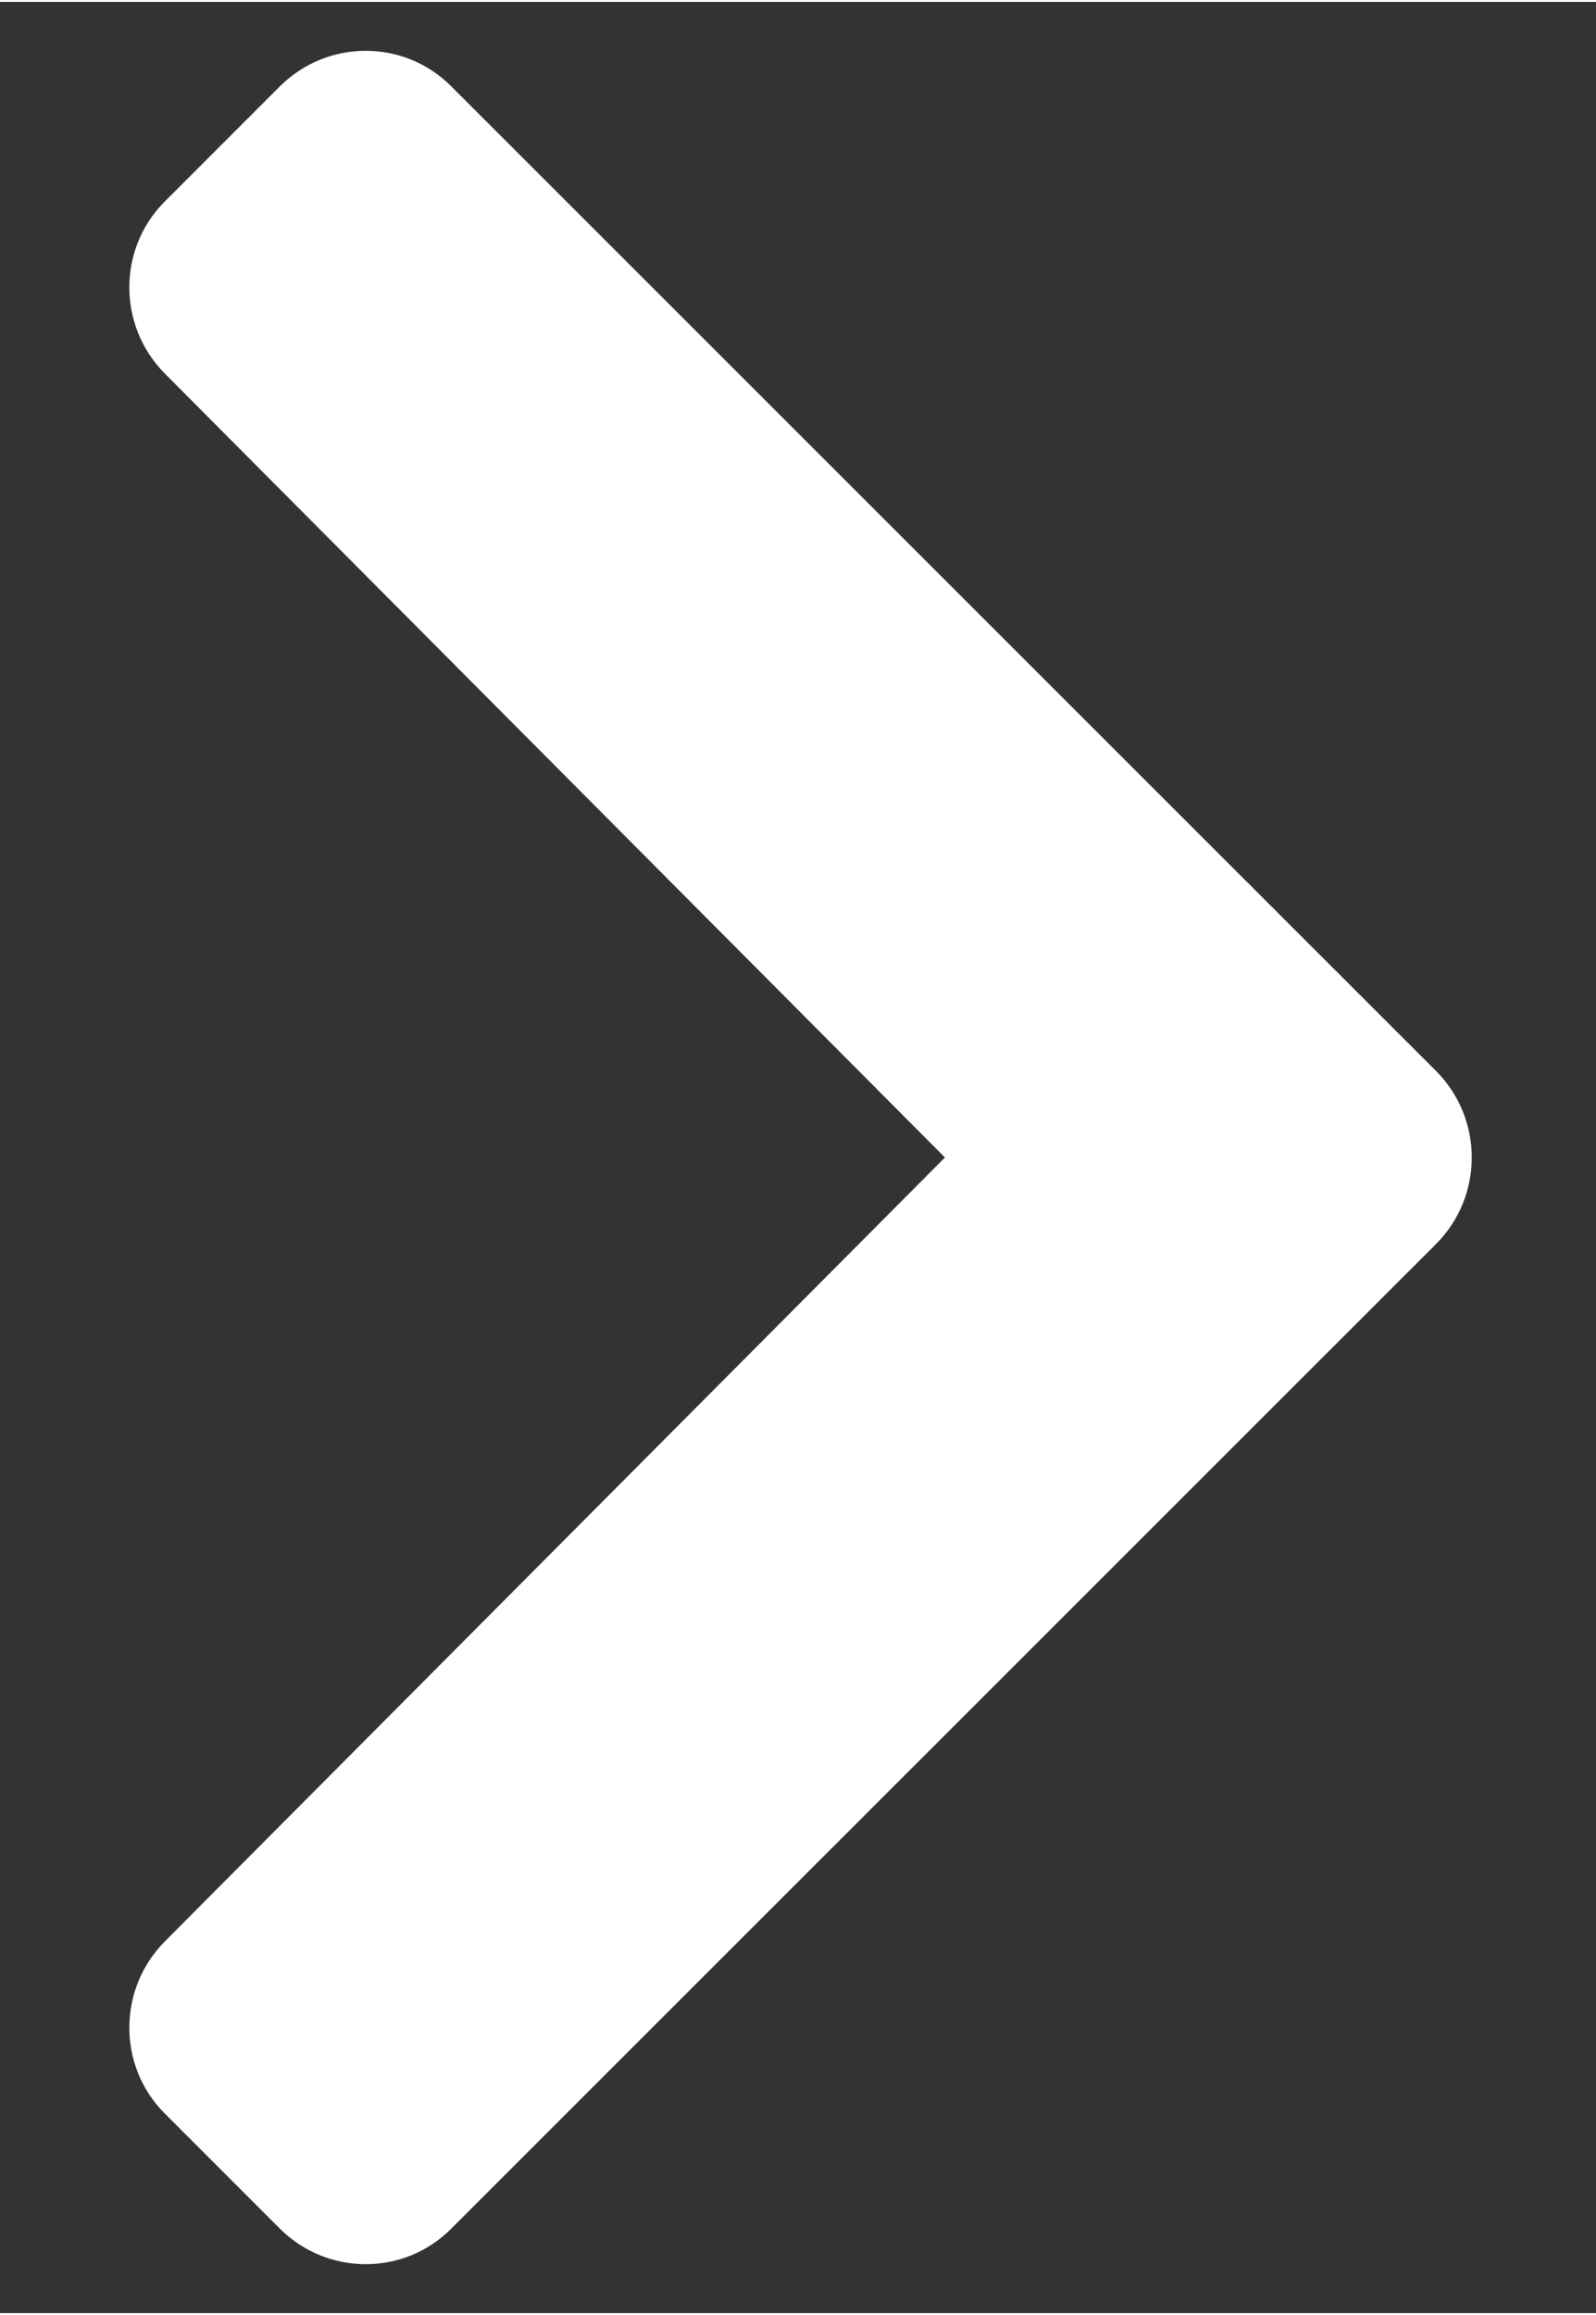
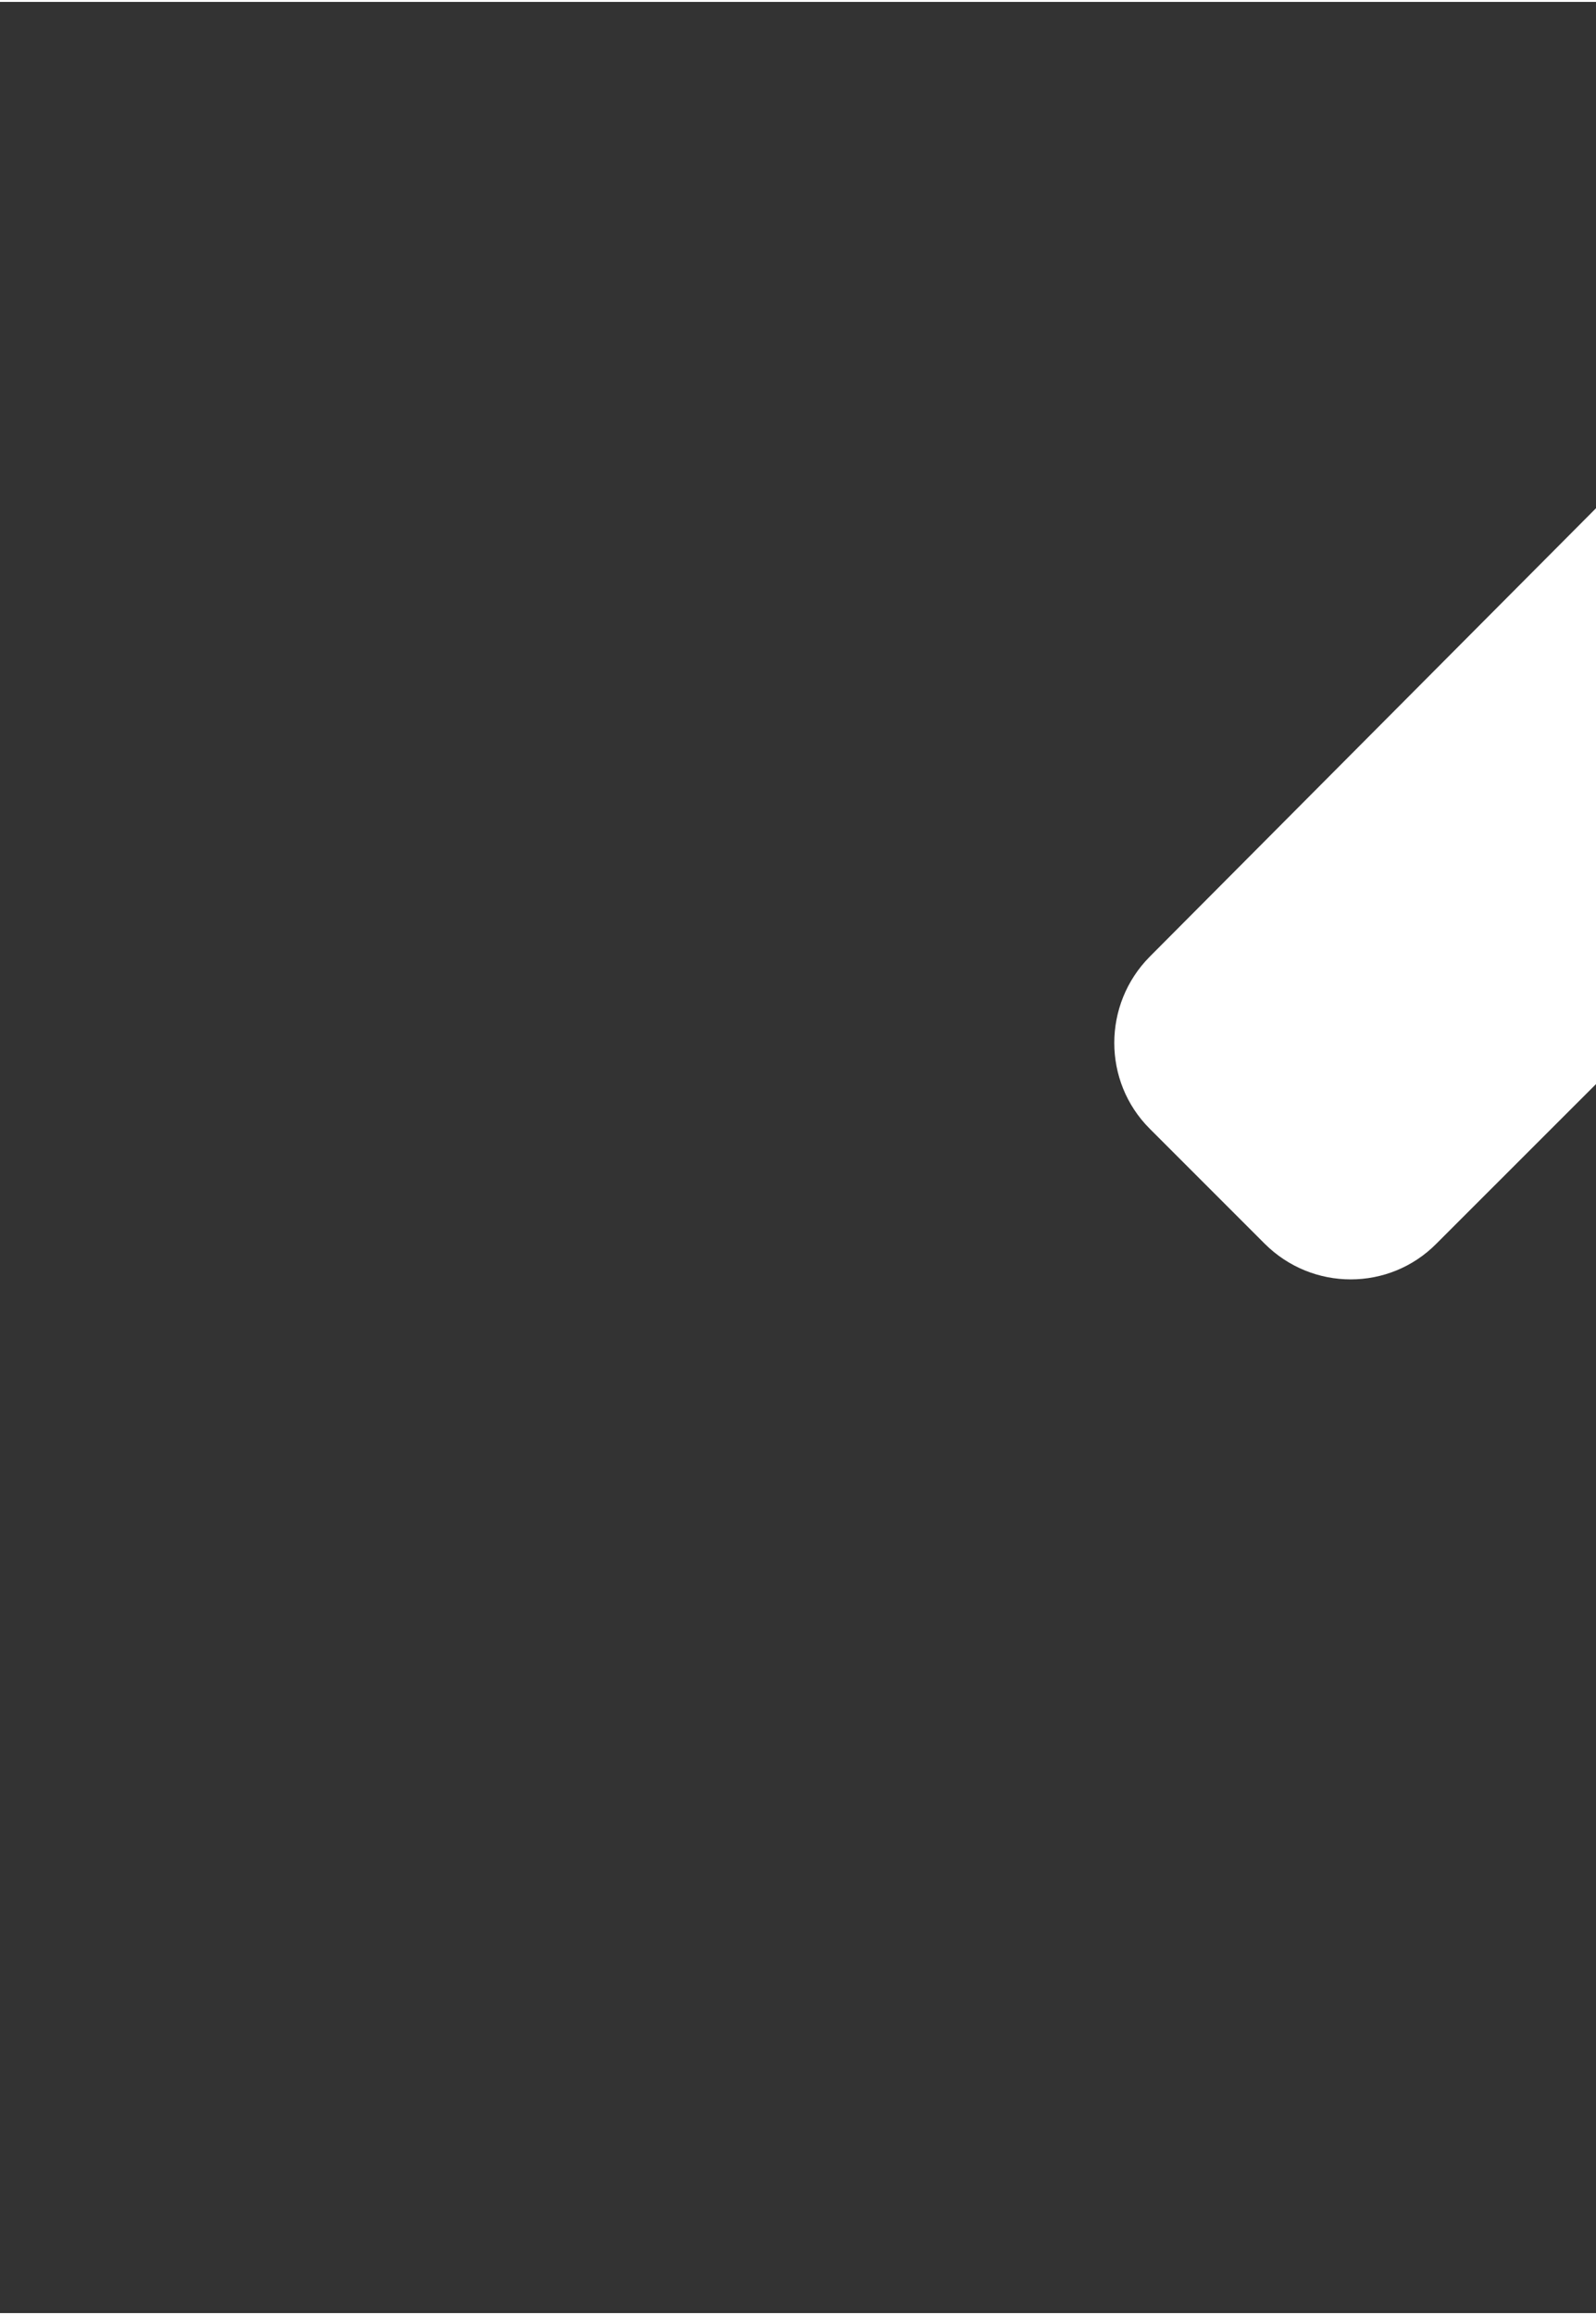
<svg xmlns="http://www.w3.org/2000/svg" version="1.2" viewBox="0 0 315 456" width="20" height="29">
  <rect x="0" y="0" width="315" height="456" fill="#333333" stroke="none" />
  <title>down_arrow_white-svg</title>
  <style>
		.s0 { fill: #ffffff } 
	</style>
-   <path id="Layer" class="s0" d="m283.5 245l-194.4 194.3c-9.3 9.4-24.5 9.4-33.9 0l-22.7-22.7c-9.3-9.3-9.3-24.5 0-33.9l154-154.7-154-154.7c-9.3-9.4-9.3-24.6 0-33.9l22.7-22.7c9.4-9.4 24.6-9.4 33.9 0l194.4 194.3c9.3 9.4 9.3 24.6 0 34z" />
+   <path id="Layer" class="s0" d="m283.5 245c-9.3 9.4-24.5 9.4-33.9 0l-22.7-22.7c-9.3-9.3-9.3-24.5 0-33.9l154-154.7-154-154.7c-9.3-9.4-9.3-24.6 0-33.9l22.7-22.7c9.4-9.4 24.6-9.4 33.9 0l194.4 194.3c9.3 9.4 9.3 24.6 0 34z" />
</svg>